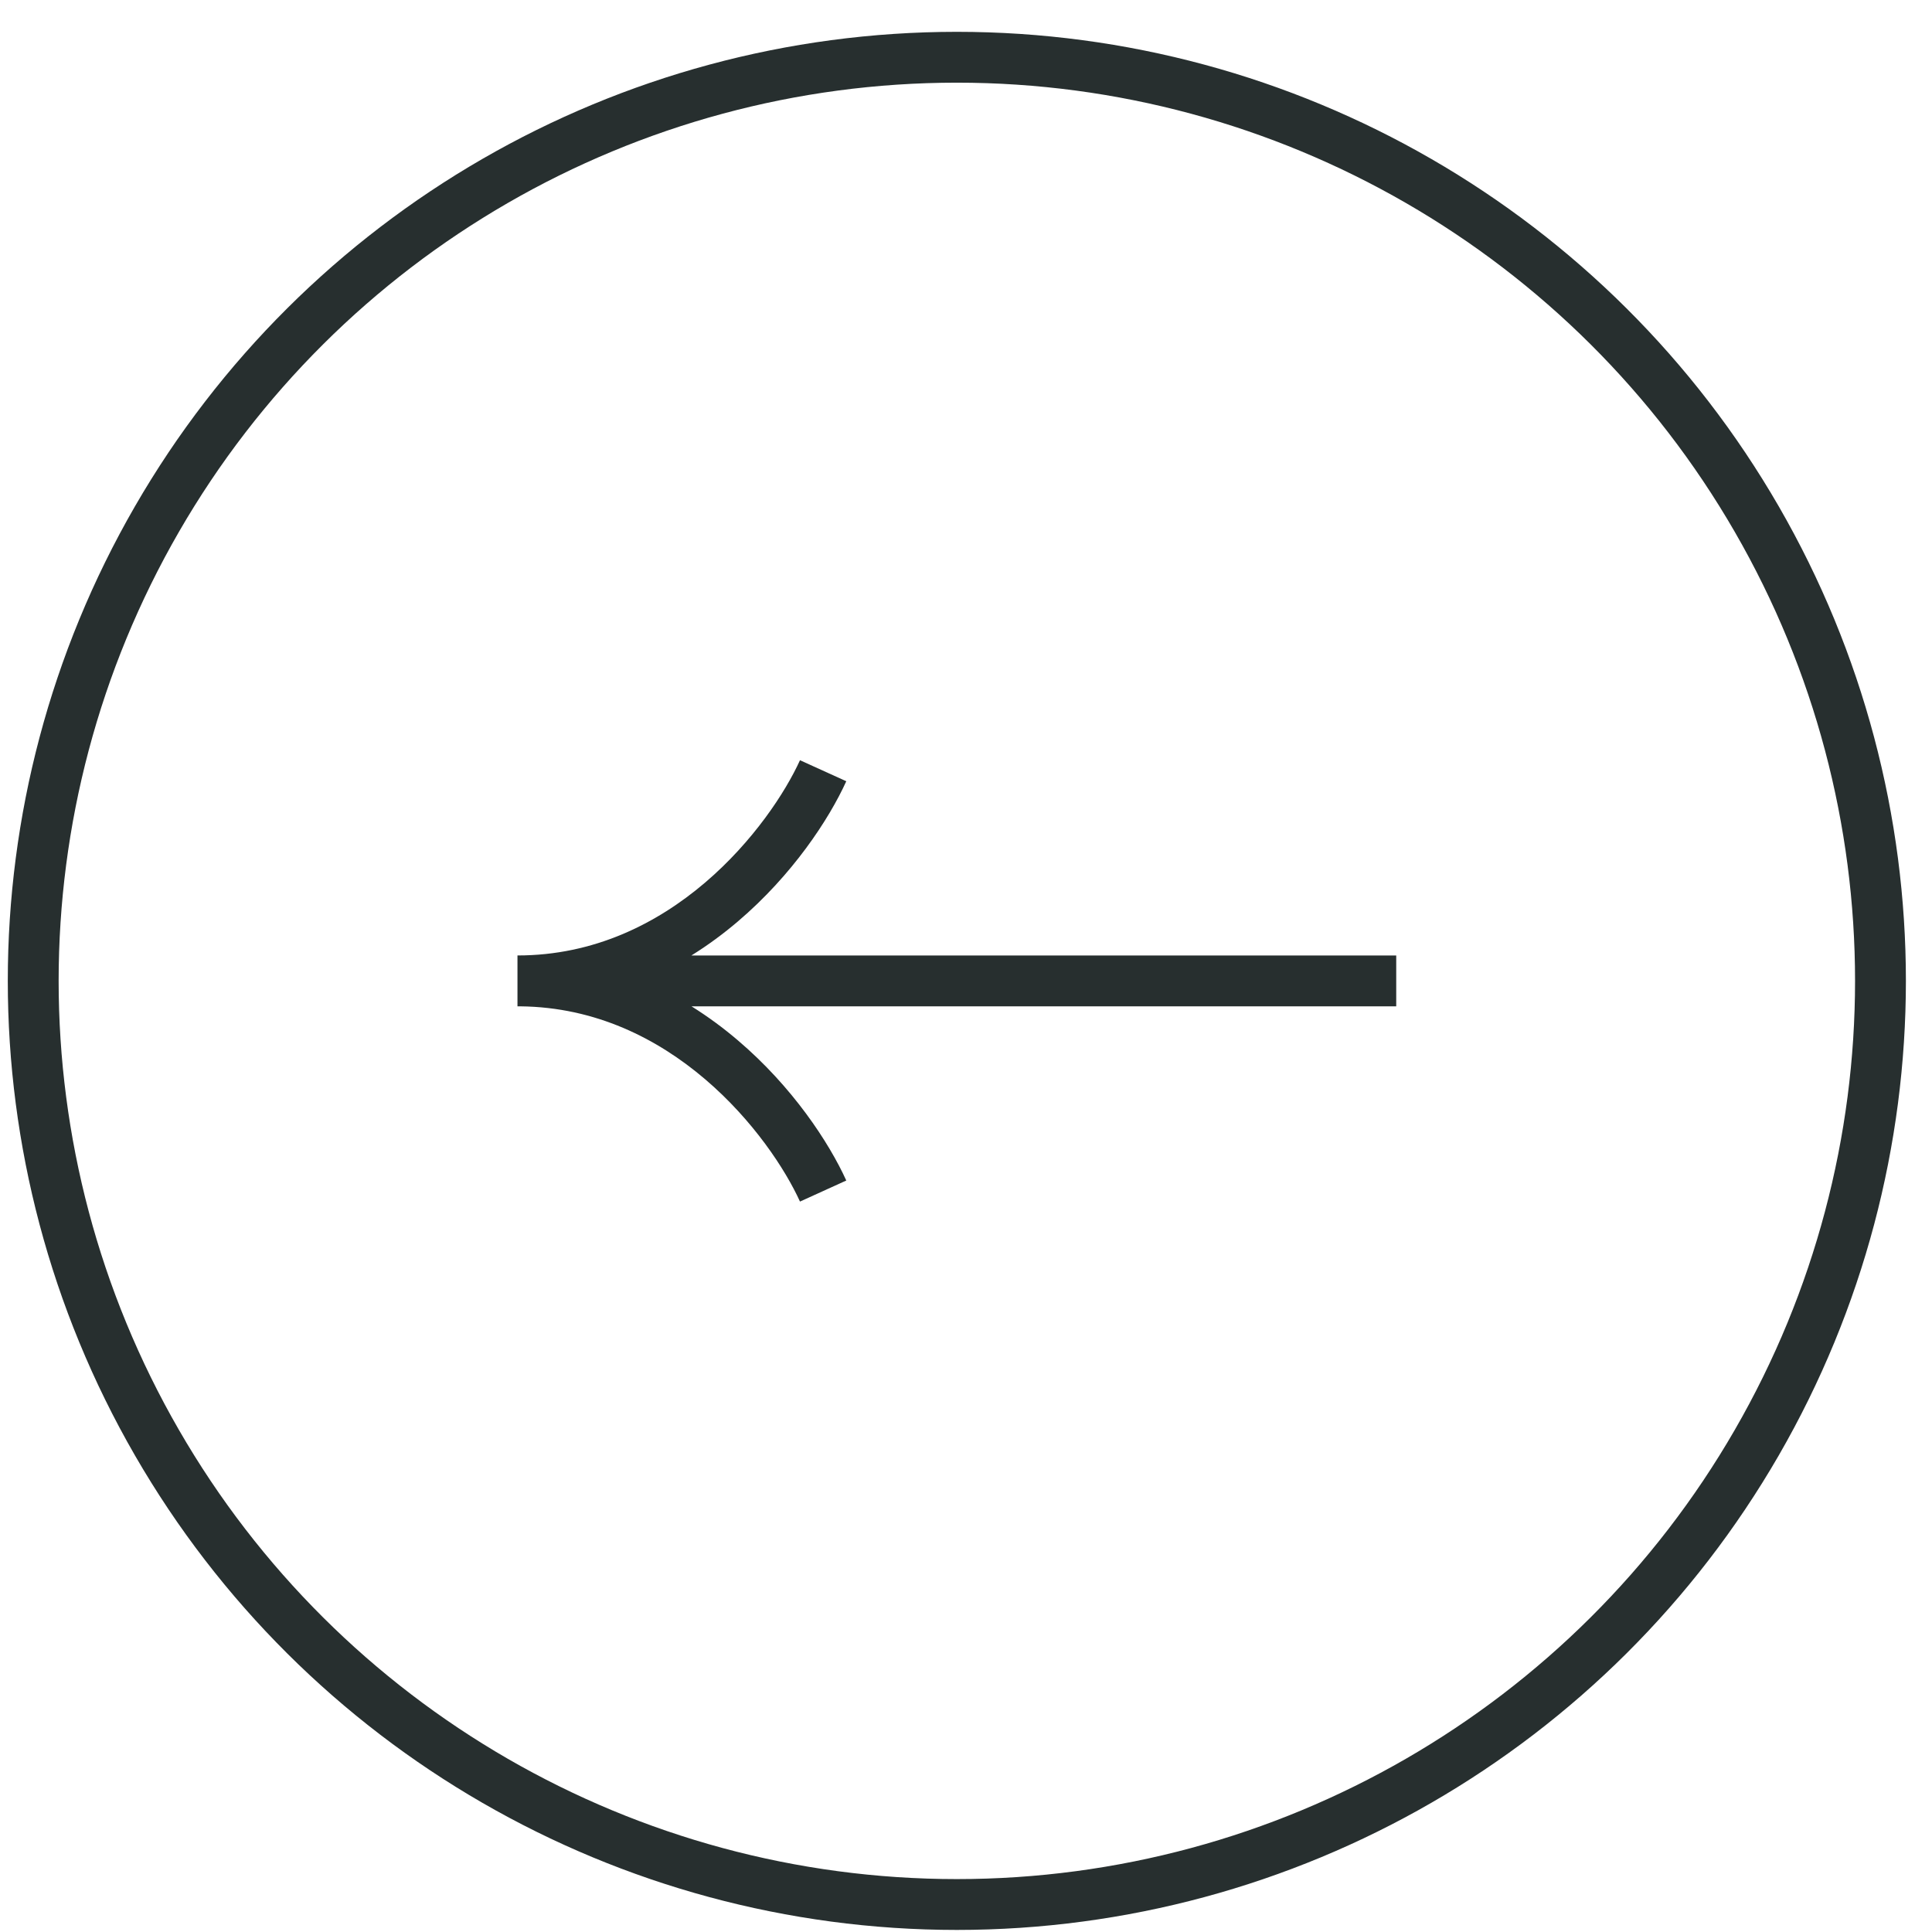
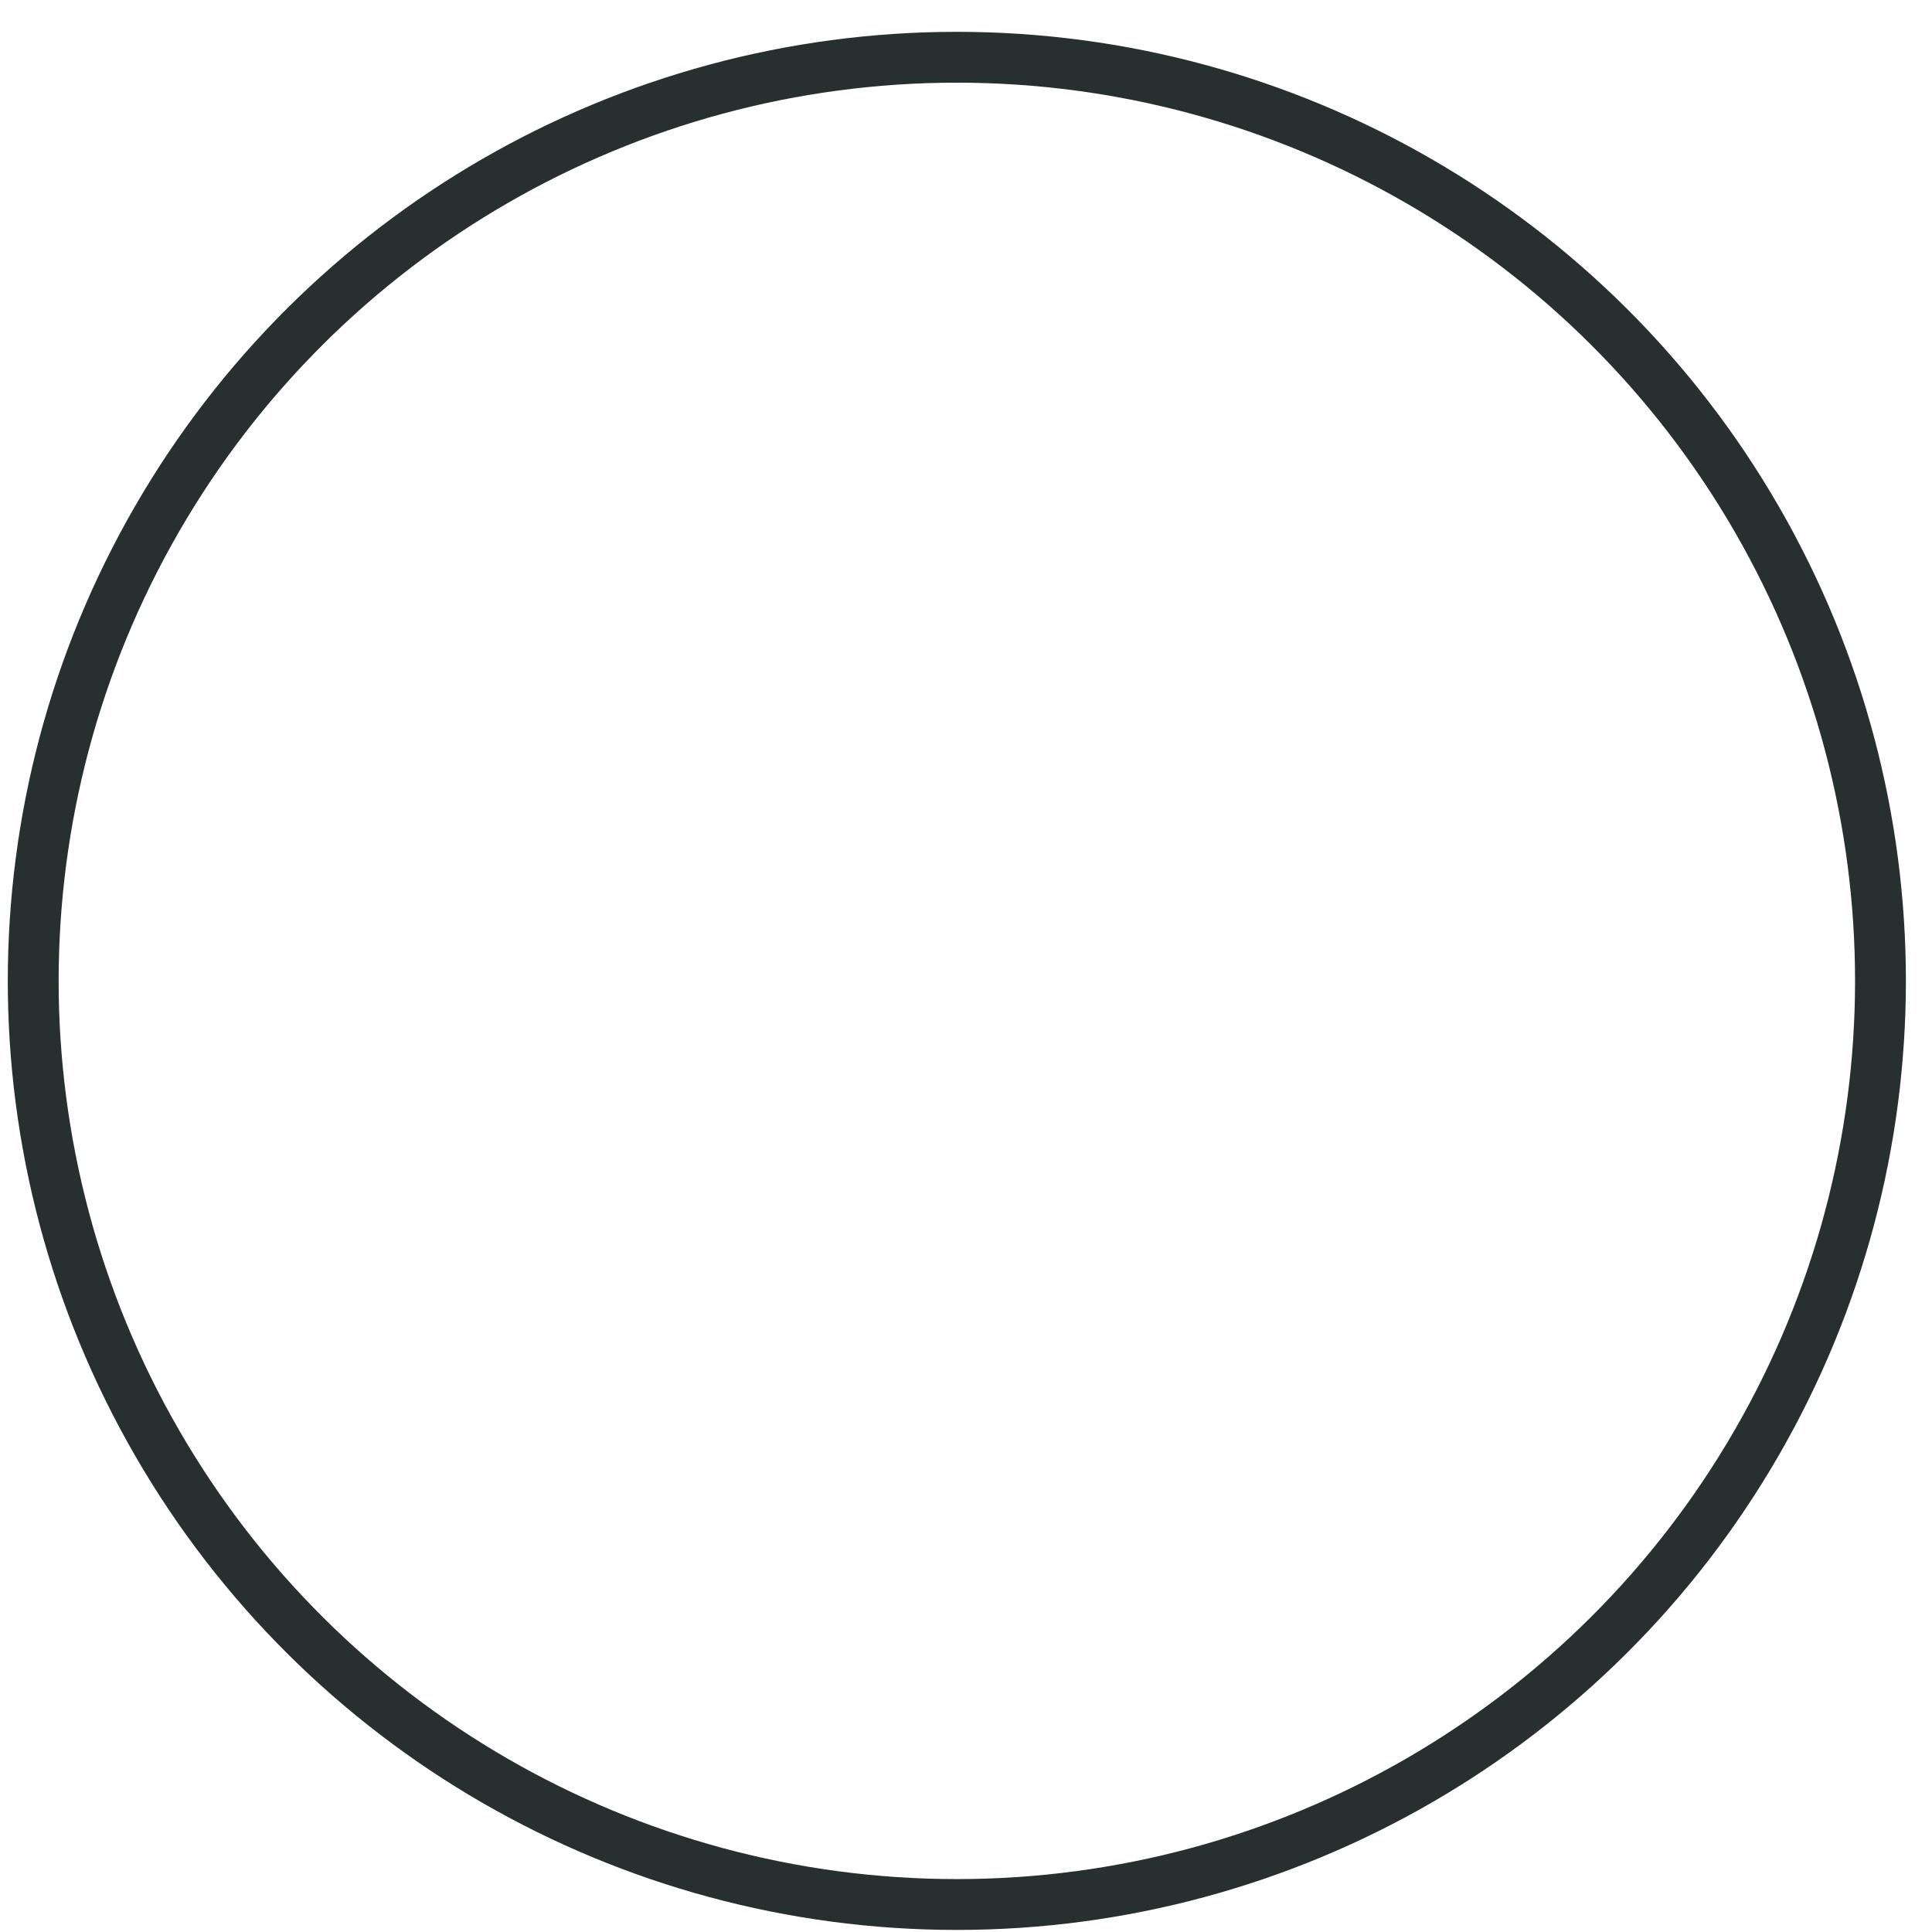
<svg xmlns="http://www.w3.org/2000/svg" width="57" height="57" viewBox="0 0 57 57" fill="none">
  <circle cx="28.23" cy="28.939" r="27.25" transform="rotate(90 28.23 28.939)" stroke="#272F2F" stroke-width="1.5" />
-   <path fill-rule="evenodd" clip-rule="evenodd" d="M20.398 28.19L41.193 28.19L41.193 29.69L20.402 29.69C20.895 29.998 21.352 30.337 21.77 30.694C23.378 32.062 24.456 33.704 24.968 34.829L23.602 35.45C23.174 34.508 22.224 33.05 20.798 31.836C19.397 30.643 17.573 29.714 15.354 29.69L15.267 29.69L15.267 29.69L15.267 29.689L15.267 28.19L15.267 28.19L15.267 28.189C17.526 28.189 19.379 27.25 20.798 26.043C22.224 24.828 23.174 23.37 23.602 22.429L24.968 23.049C24.456 24.175 23.378 25.816 21.77 27.185C21.351 27.542 20.893 27.882 20.398 28.19Z" fill="#272F2F" />
</svg>